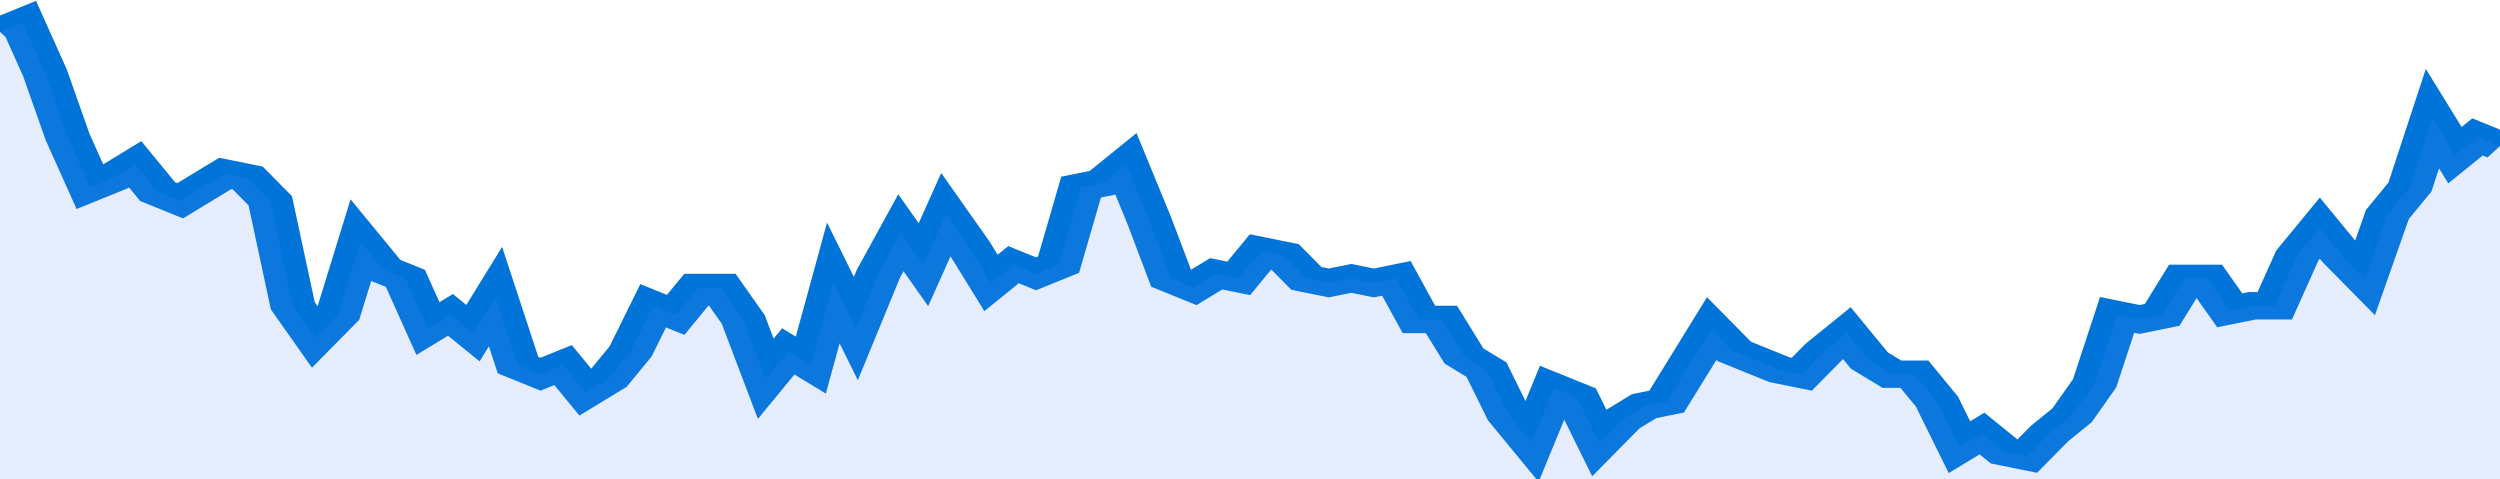
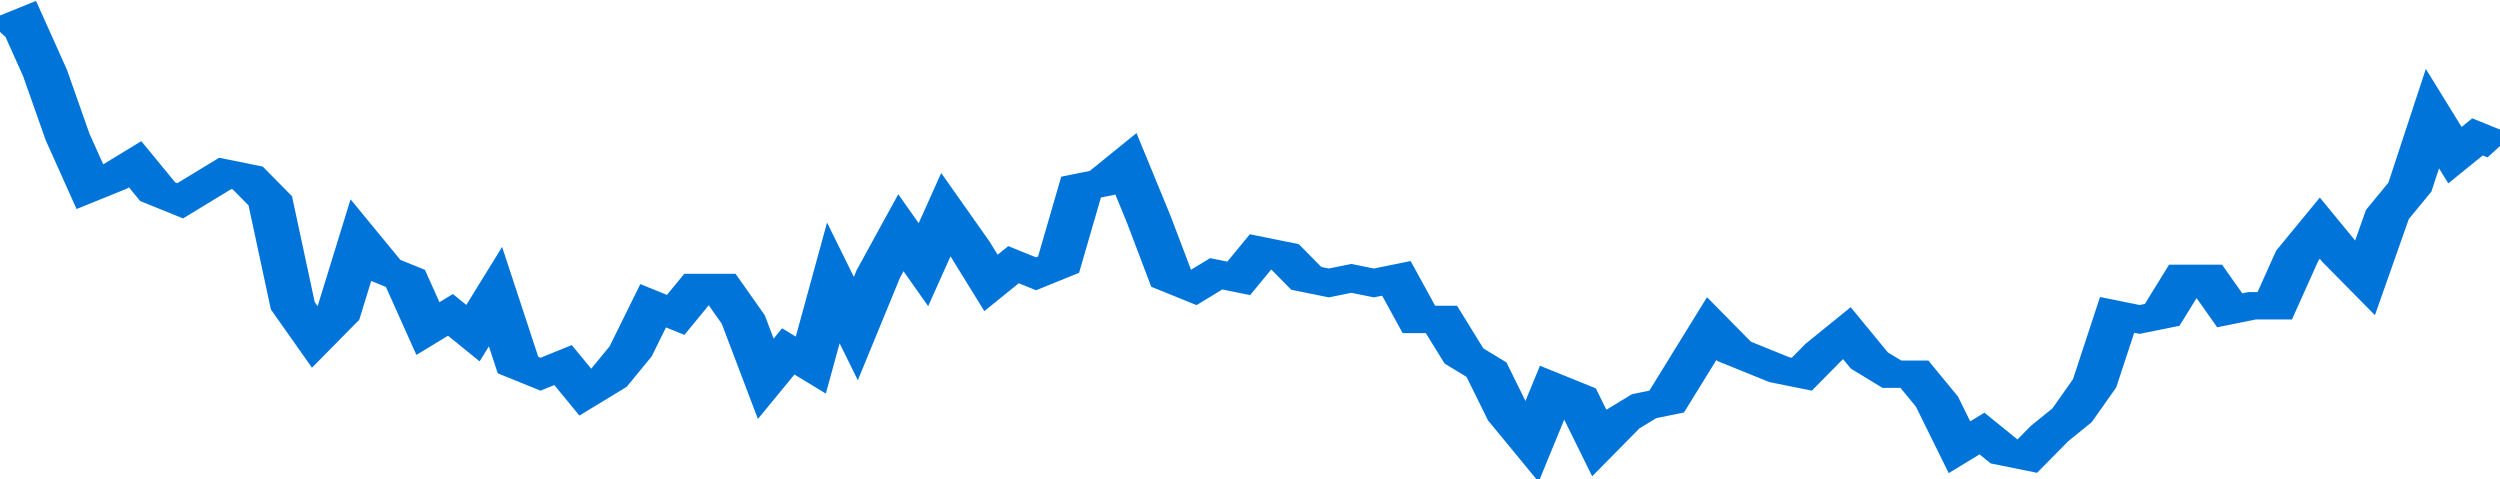
<svg xmlns="http://www.w3.org/2000/svg" viewBox="0 0 333 105" width="120" height="23" preserveAspectRatio="none">
  <polyline fill="none" stroke="#0074d9" stroke-width="6" points="0, 7 3, 5 6, 16 9, 30 12, 41 15, 39 18, 36 21, 42 24, 44 27, 41 30, 38 33, 39 36, 44 39, 67 42, 74 45, 69 48, 53 51, 59 54, 61 57, 72 60, 69 63, 73 66, 65 69, 80 72, 82 75, 80 78, 86 81, 83 84, 77 87, 67 90, 69 93, 63 96, 63 99, 70 102, 83 105, 77 108, 80 111, 62 114, 72 117, 60 120, 51 123, 58 126, 47 129, 54 132, 62 135, 58 138, 60 141, 58 144, 41 147, 40 150, 36 153, 48 156, 61 159, 63 162, 60 165, 61 168, 55 171, 56 174, 61 177, 62 180, 61 183, 62 186, 61 189, 70 192, 70 195, 78 198, 81 201, 91 204, 97 207, 85 210, 87 213, 97 216, 92 219, 89 222, 88 225, 80 228, 72 231, 77 234, 79 237, 81 240, 82 243, 77 246, 73 249, 79 252, 82 255, 82 258, 88 261, 98 264, 95 267, 99 270, 100 273, 95 276, 91 279, 84 282, 69 285, 70 288, 69 291, 61 294, 61 297, 68 300, 67 303, 67 306, 56 309, 50 312, 56 315, 61 318, 47 321, 41 324, 26 327, 34 330, 30 333, 32 333, 32 "> </polyline>
-   <polygon fill="#5085ec" opacity="0.15" points="0, 105 0, 7 3, 5 6, 16 9, 30 12, 41 15, 39 18, 36 21, 42 24, 44 27, 41 30, 38 33, 39 36, 44 39, 67 42, 74 45, 69 48, 53 51, 59 54, 61 57, 72 60, 69 63, 73 66, 65 69, 80 72, 82 75, 80 78, 86 81, 83 84, 77 87, 67 90, 69 93, 63 96, 63 99, 70 102, 83 105, 77 108, 80 111, 62 114, 72 117, 60 120, 51 123, 58 126, 47 129, 54 132, 62 135, 58 138, 60 141, 58 144, 41 147, 40 150, 36 153, 48 156, 61 159, 63 162, 60 165, 61 168, 55 171, 56 174, 61 177, 62 180, 61 183, 62 186, 61 189, 70 192, 70 195, 78 198, 81 201, 91 204, 97 207, 85 210, 87 213, 97 216, 92 219, 89 222, 88 225, 80 228, 72 231, 77 234, 79 237, 81 240, 82 243, 77 246, 73 249, 79 252, 82 255, 82 258, 88 261, 98 264, 95 267, 99 270, 100 273, 95 276, 91 279, 84 282, 69 285, 70 288, 69 291, 61 294, 61 297, 68 300, 67 303, 67 306, 56 309, 50 312, 56 315, 61 318, 47 321, 41 324, 26 327, 34 330, 30 333, 32 333, 105 " />
</svg>